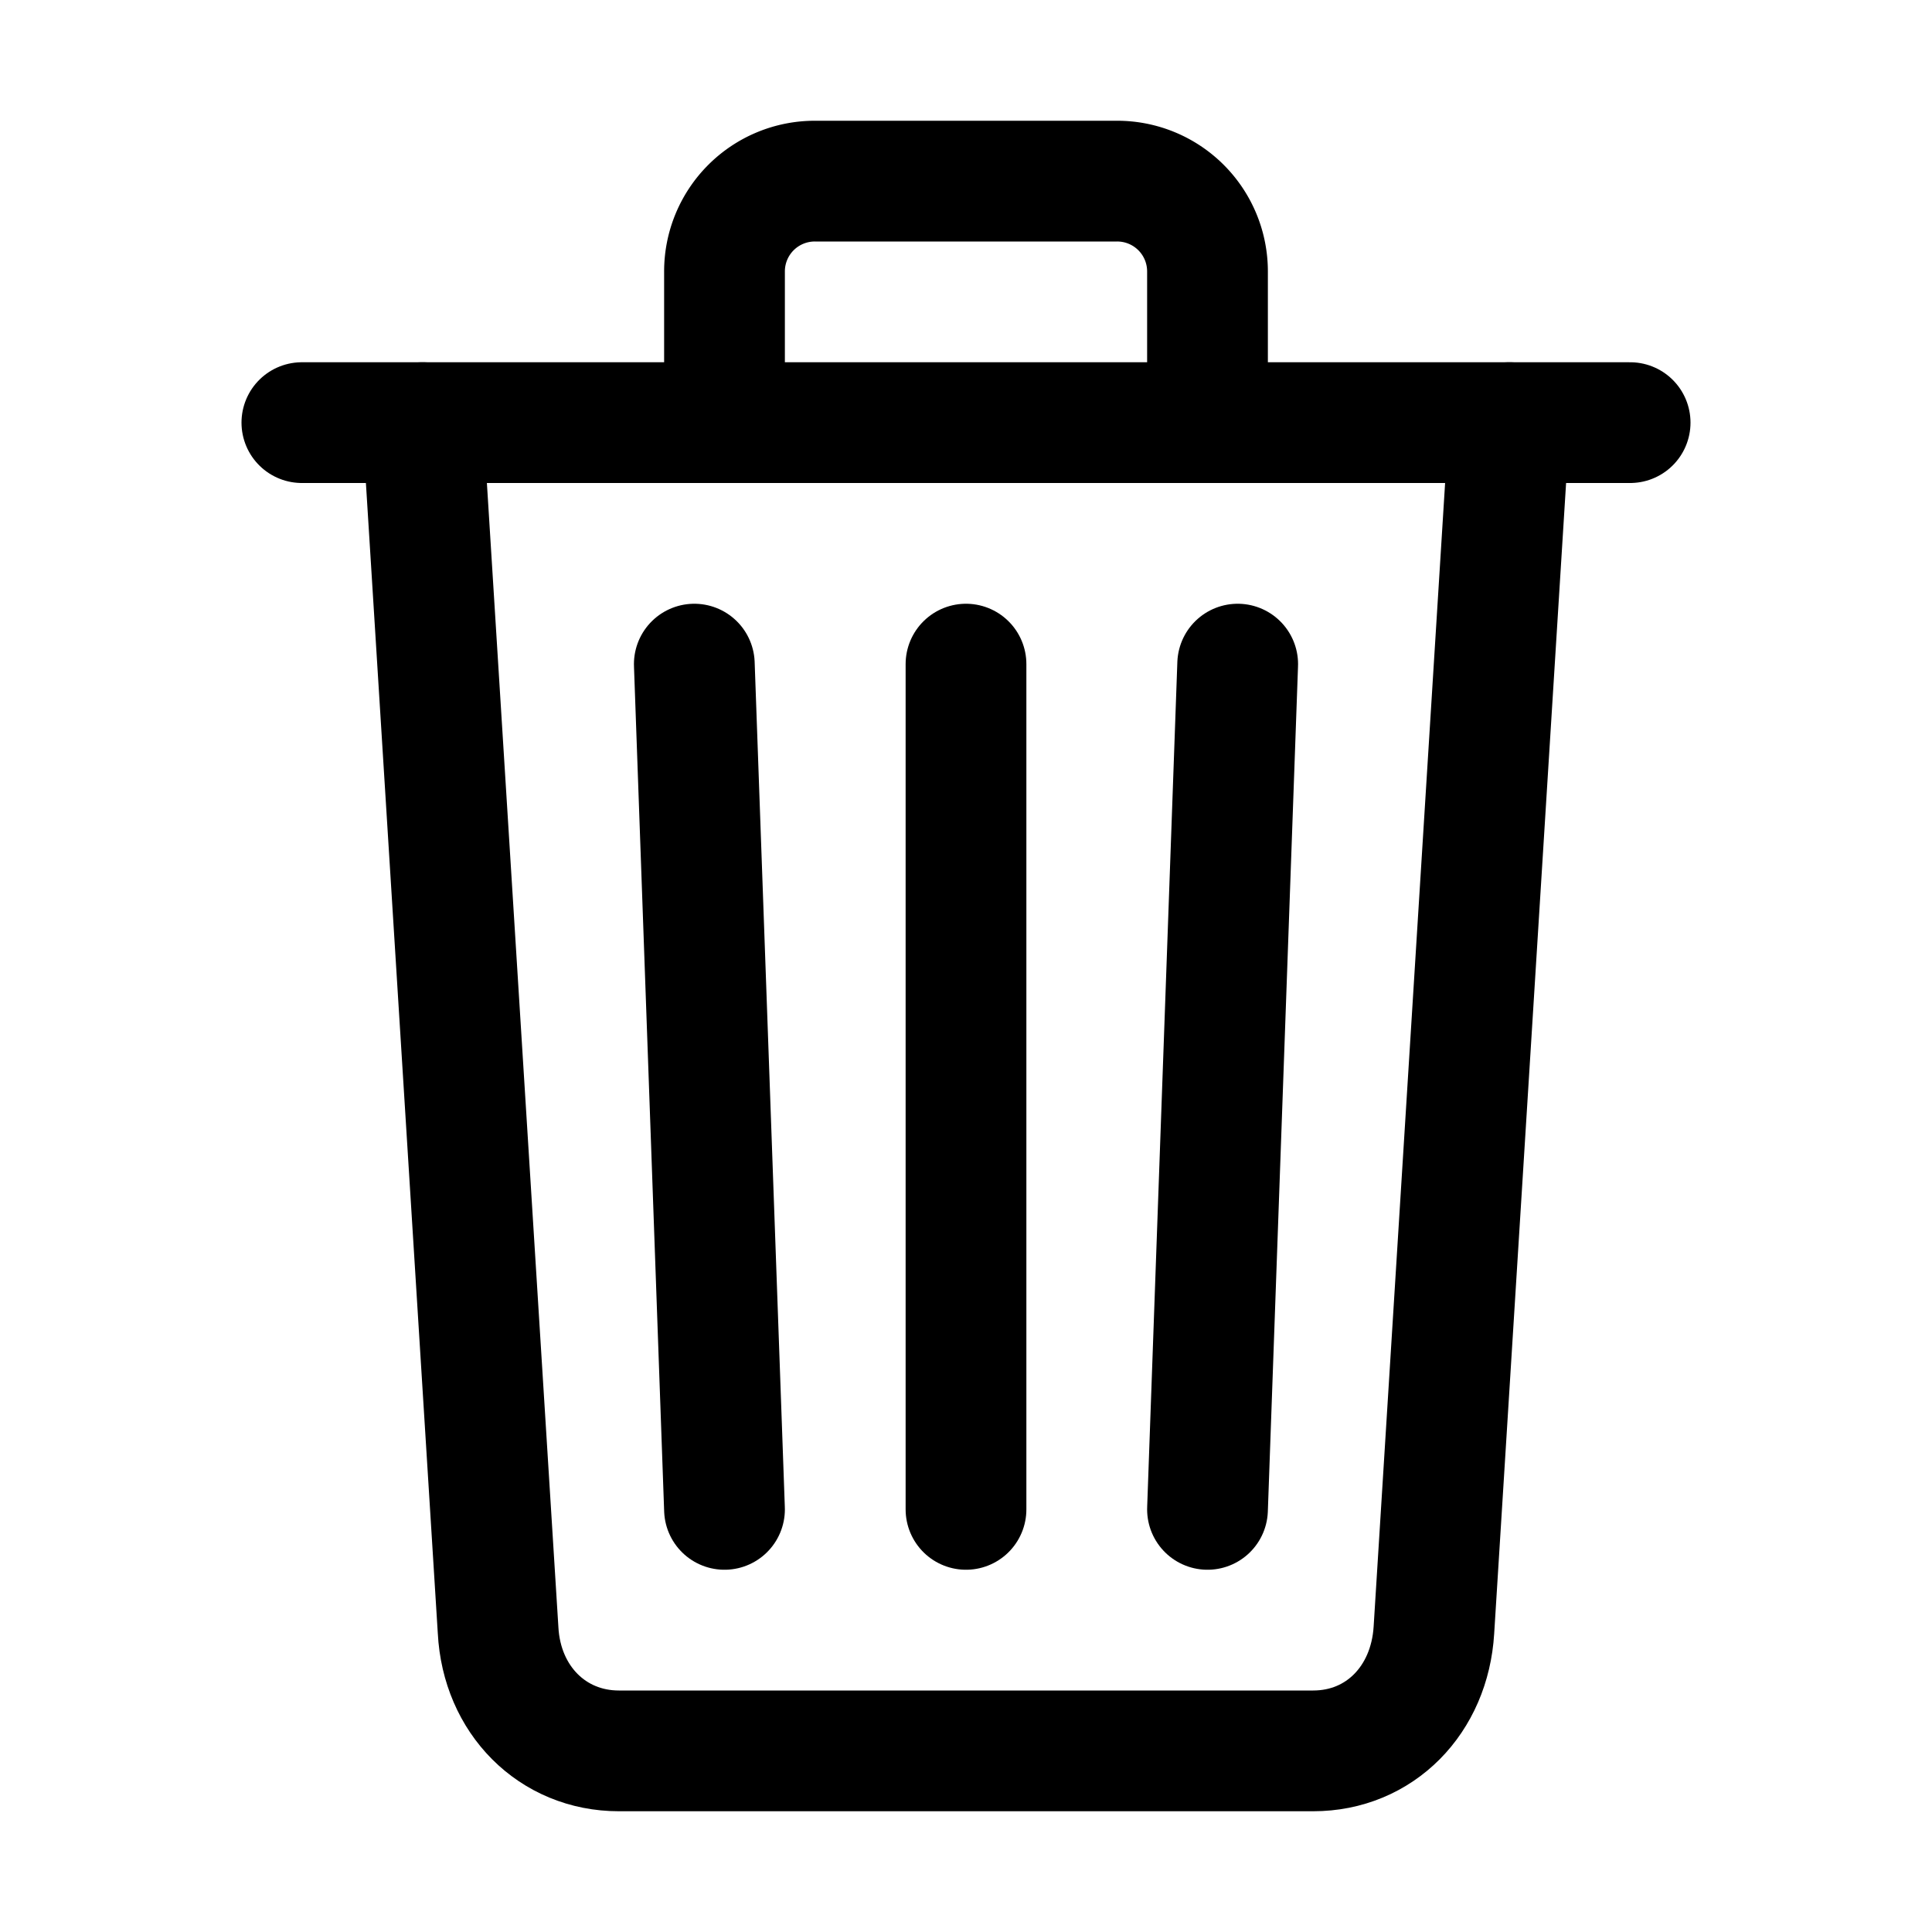
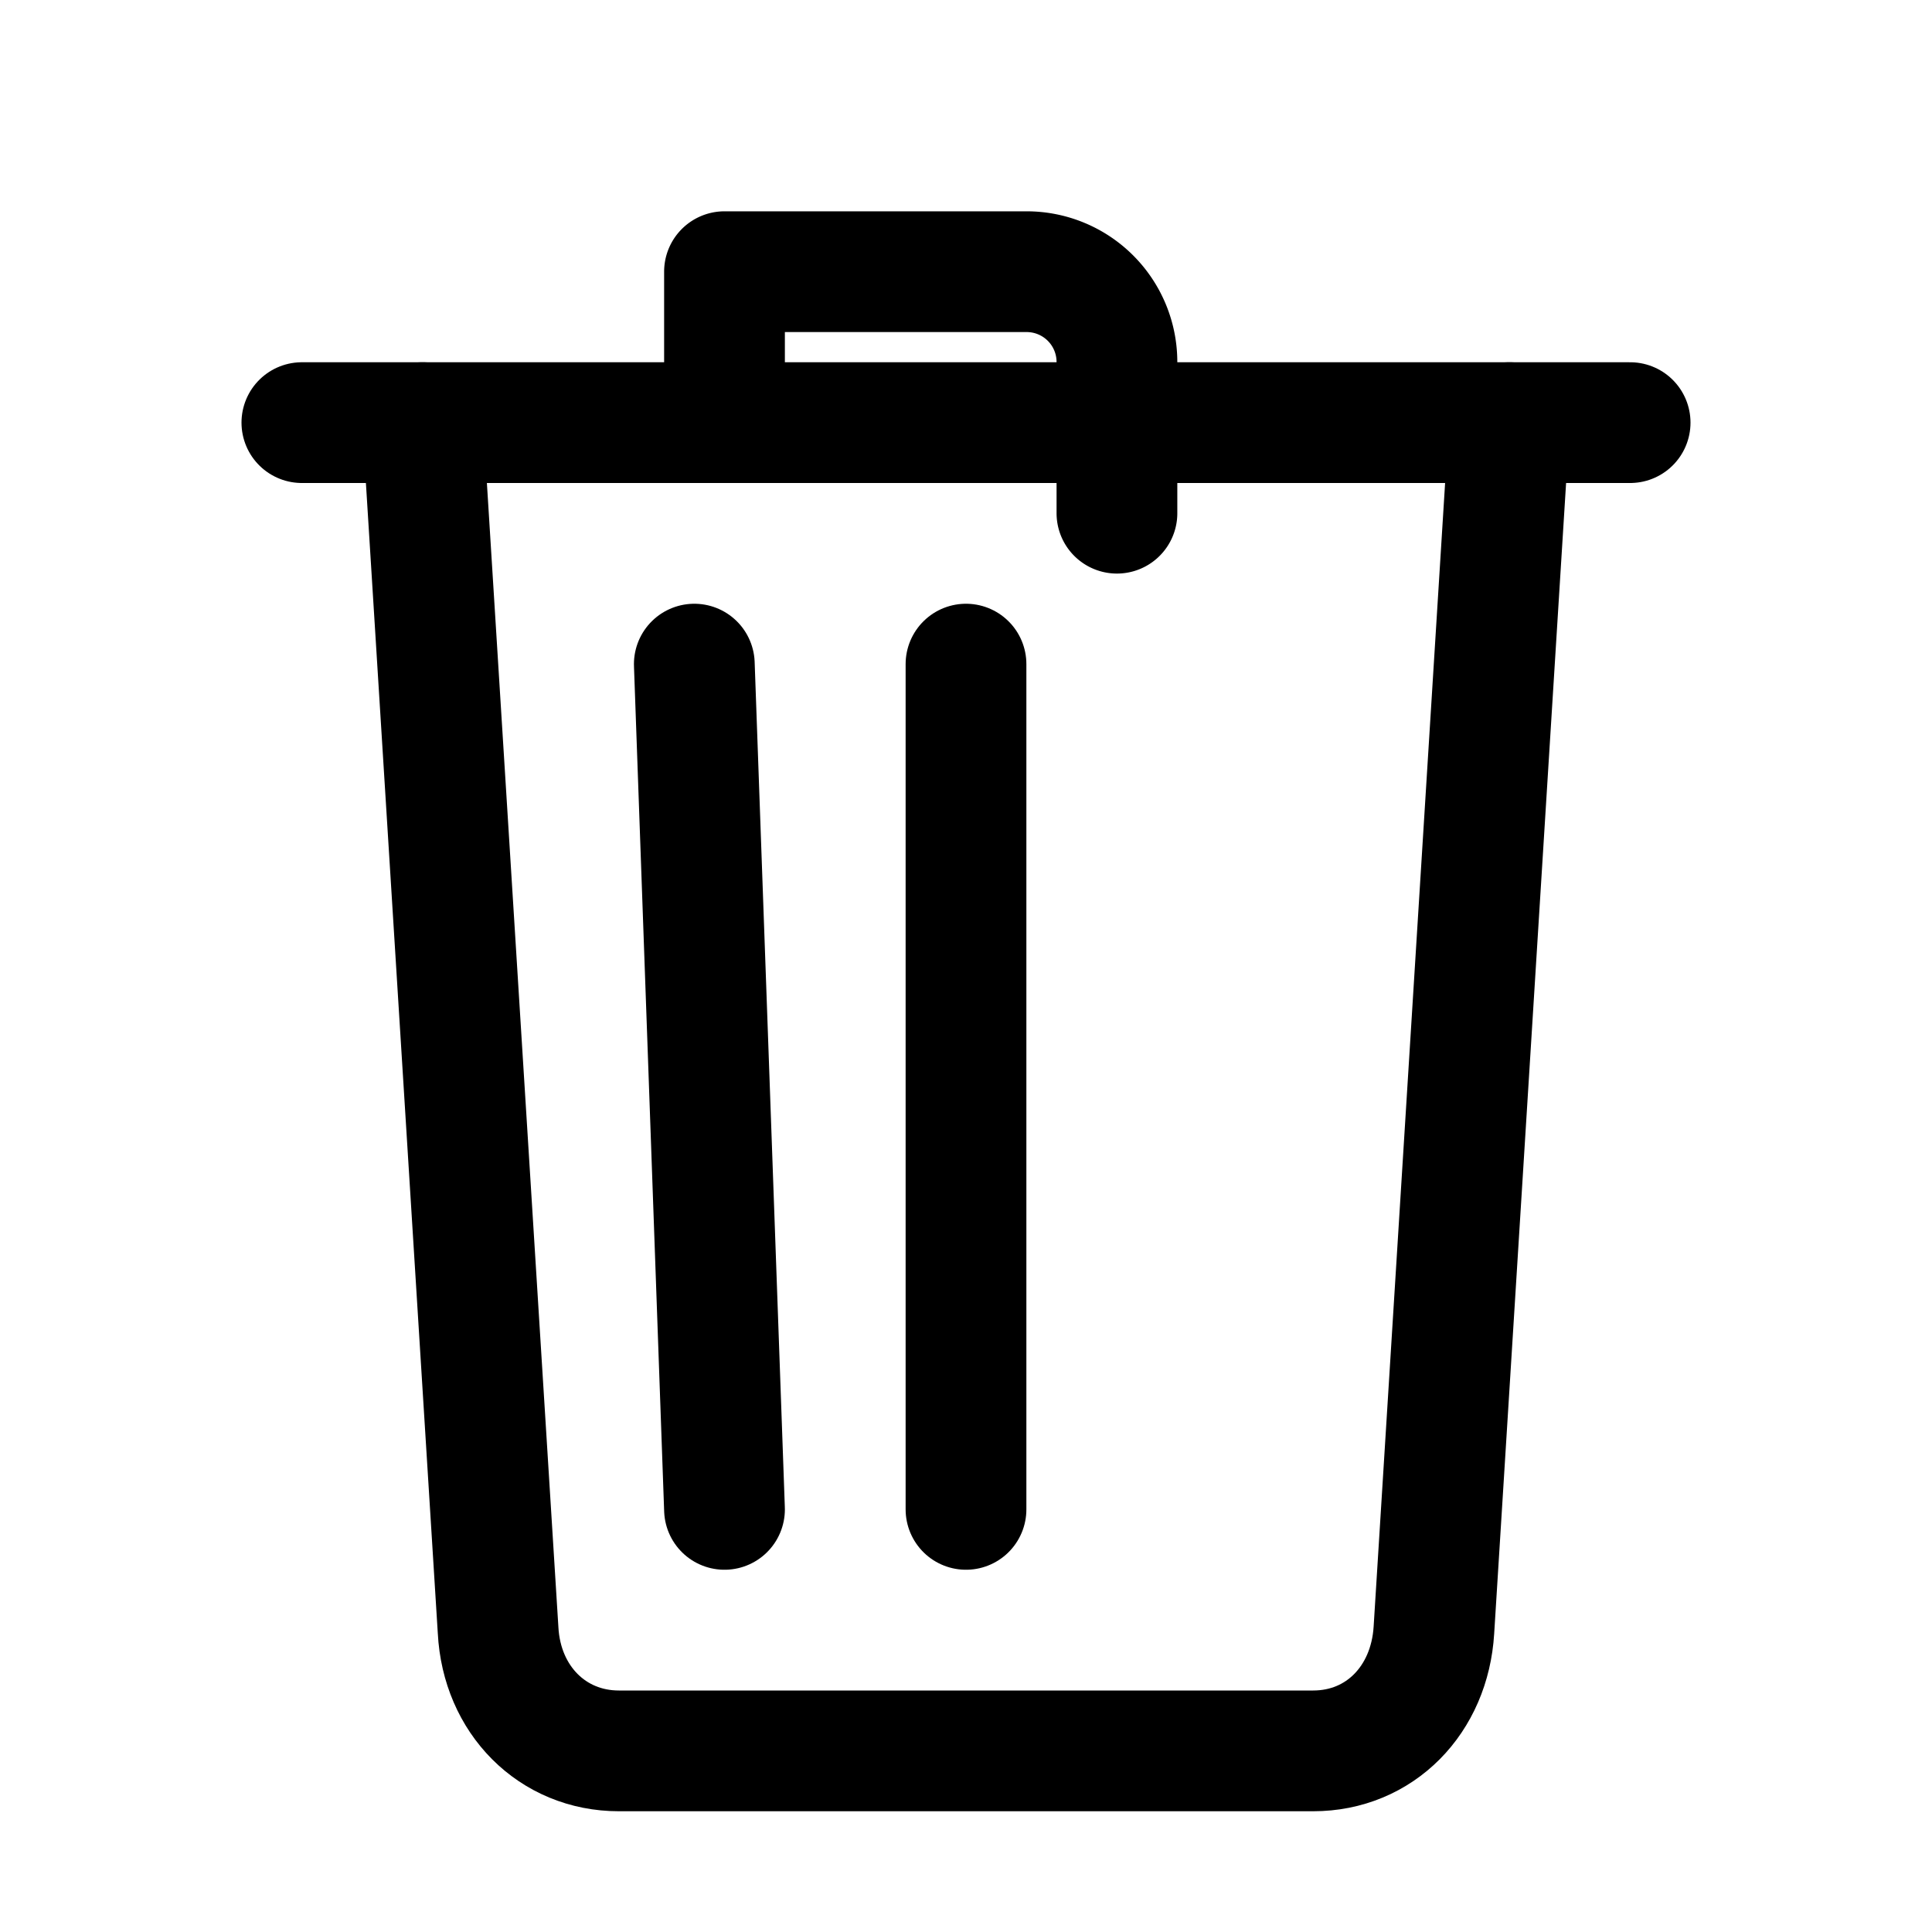
<svg xmlns="http://www.w3.org/2000/svg" width="512" height="512" viewBox="0 0 512 512">
  <title>ionicons-v5-e</title>
  <path d="M112,112l20,320c.95,18.49,14.4,32,32,32H348c17.67,0,30.87-13.51,32-32l20-320" style="fill:none;stroke:#000;stroke-linecap:round;stroke-linejoin:round;stroke-width:32px" />
  <line x1="80" y1="112" x2="432" y2="112" style="stroke:#000;stroke-linecap:round;stroke-miterlimit:10;stroke-width:32px" />
-   <path d="M192,112V72h0a23.93,23.93,0,0,1,24-24h80a23.93,23.93,0,0,1,24,24h0v40" style="fill:none;stroke:#000;stroke-linecap:round;stroke-linejoin:round;stroke-width:32px" />
+   <path d="M192,112V72h0h80a23.93,23.93,0,0,1,24,24h0v40" style="fill:none;stroke:#000;stroke-linecap:round;stroke-linejoin:round;stroke-width:32px" />
  <line x1="256" y1="176" x2="256" y2="400" style="fill:none;stroke:#000;stroke-linecap:round;stroke-linejoin:round;stroke-width:32px" />
  <line x1="184" y1="176" x2="192" y2="400" style="fill:none;stroke:#000;stroke-linecap:round;stroke-linejoin:round;stroke-width:32px" />
-   <line x1="328" y1="176" x2="320" y2="400" style="fill:none;stroke:#000;stroke-linecap:round;stroke-linejoin:round;stroke-width:32px" />
</svg>